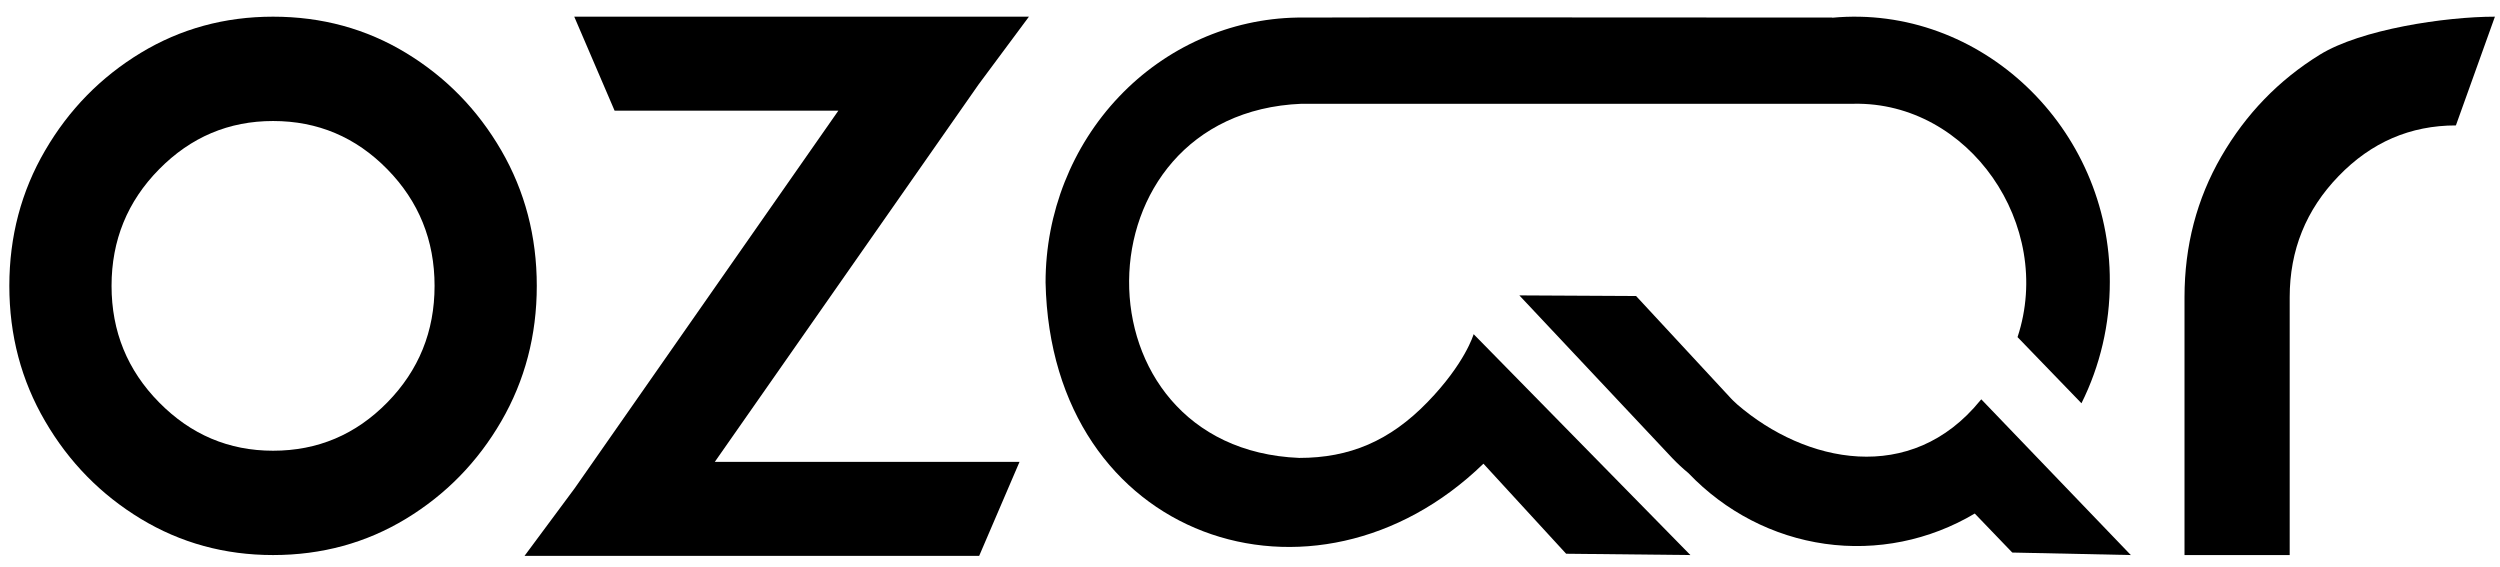
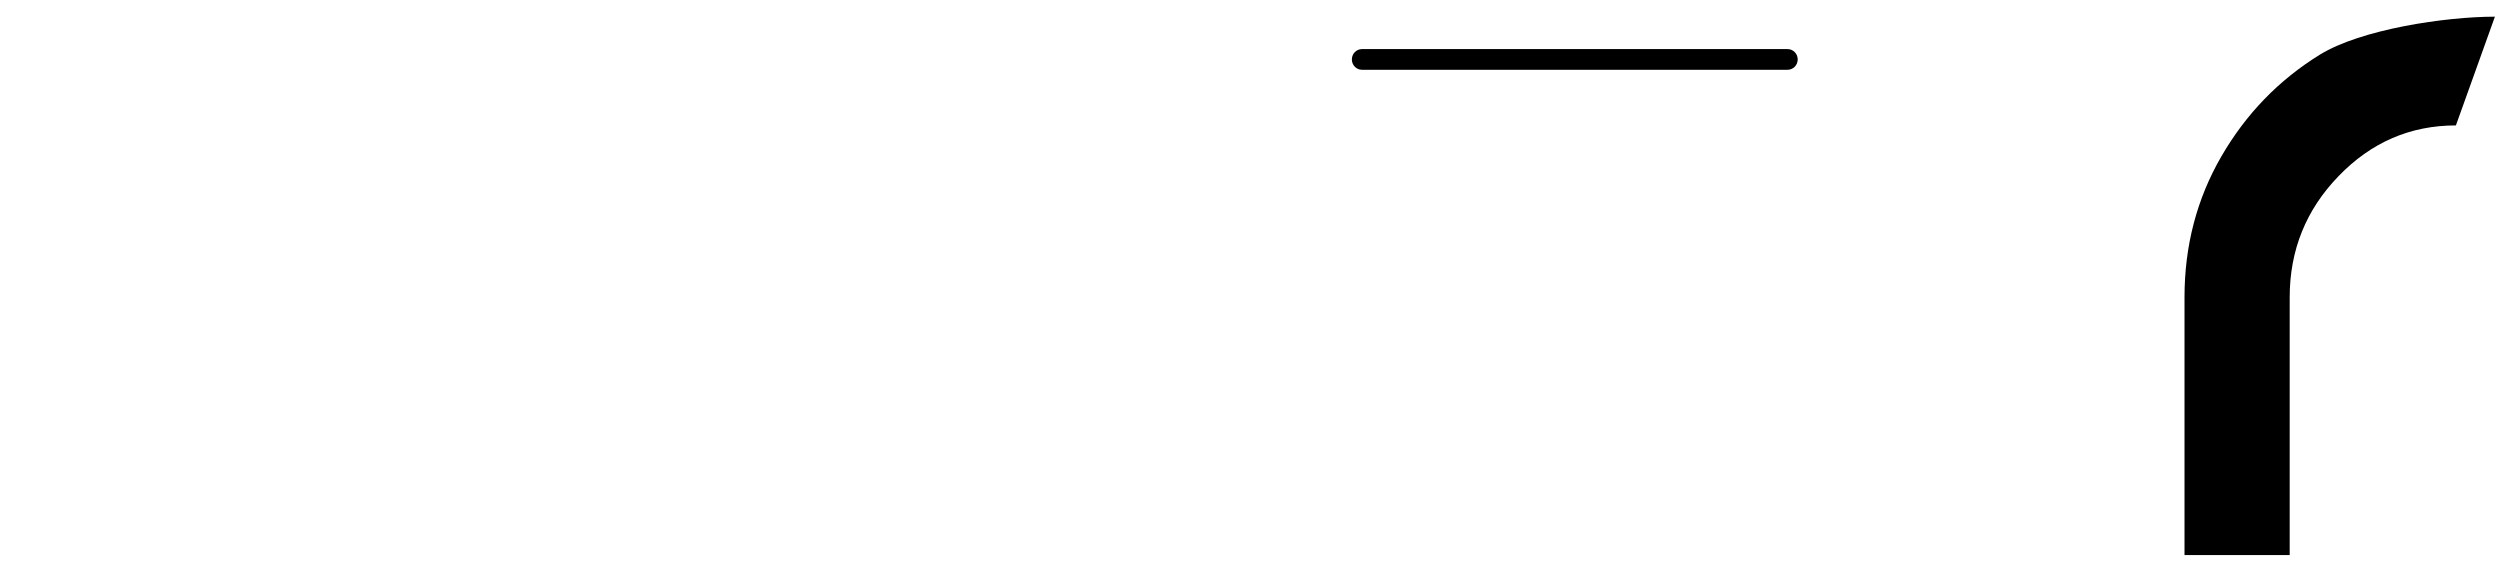
<svg xmlns="http://www.w3.org/2000/svg" width="203" height="46" viewBox="0 0 203 46" fill="none">
-   <path d="M40.706 12.216C38.781 8.897 36.201 6.26 32.963 4.295C29.729 2.334 26.129 1.354 22.172 1.354C18.246 1.354 14.663 2.334 11.425 4.295C8.186 6.26 5.598 8.897 3.665 12.216C1.727 15.534 0.758 19.2 0.758 23.212C0.758 27.22 1.727 30.886 3.665 34.204C5.598 37.522 8.186 40.16 11.425 42.125C14.663 44.086 18.246 45.07 22.172 45.07C26.129 45.07 29.729 44.086 32.963 42.125C36.201 40.16 38.781 37.522 40.706 34.204C42.627 30.886 43.587 27.22 43.587 23.212C43.587 19.2 42.627 15.534 40.706 12.216ZM31.45 32.677C28.891 35.288 25.798 36.599 22.172 36.599C18.577 36.599 15.492 35.288 12.921 32.677C10.345 30.066 9.058 26.912 9.058 23.212C9.058 19.512 10.345 16.354 12.921 13.743C15.492 11.131 18.577 9.826 22.172 9.826C25.798 9.826 28.891 11.131 31.45 13.743C34.008 16.354 35.287 19.512 35.287 23.212C35.287 26.912 34.008 30.066 31.45 32.677Z" fill="black" />
  <path d="M188.359 4.447C185.026 6.509 182.367 9.258 180.373 12.703C178.379 16.148 177.382 19.96 177.382 24.138L177.382 45.07H185.923V24.138C185.923 20.313 187.248 17.03 189.898 14.295C192.544 11.555 195.719 10.184 199.419 10.184L202.587 1.354C198.546 1.354 191.691 2.385 188.359 4.447Z" fill="black" />
-   <path d="M42.594 45.134L46.67 39.64L68.075 8.986H49.905L46.629 1.354L83.549 1.354L79.468 6.848L58.043 37.502H82.786L79.51 45.134H42.594Z" fill="black" />
-   <path d="M171.317 22.889C171.322 26.318 170.533 29.698 169.015 32.745L163.824 27.373C166.828 18.277 159.877 8.246 150.526 8.426H105.687C87.149 9.184 86.946 36.42 105.497 37.183C109.591 37.183 112.851 35.807 115.909 32.657C118.967 29.507 119.647 27.176 119.66 27.134L137.26 45.07L127.171 44.964L120.455 37.652C106.753 50.948 85.345 43.902 84.9 22.935C84.9 17.291 87.043 11.873 90.867 7.85C94.692 3.826 99.891 1.519 105.345 1.426C105.74 1.398 148.371 1.426 148.775 1.426V1.44C160.797 0.318 171.379 10.357 171.317 22.889Z" fill="black" />
-   <path d="M173.023 45.07L163.396 44.867L160.351 41.699C156.667 43.887 152.392 44.751 148.188 44.157C143.984 43.563 140.086 41.544 137.096 38.413C136.638 38.036 136.202 37.631 135.791 37.2L123.371 23.986L132.85 24.036L140.554 32.349C140.641 32.44 140.737 32.544 141.076 32.851C146.583 37.599 155.17 39.454 160.808 32.507L160.882 32.426L173.023 45.07Z" fill="black" />
  <path d="M109.771 4.826C109.771 5.29 110.139 5.666 110.593 5.666H145.151C145.605 5.666 145.974 5.29 145.974 4.826C145.974 4.362 145.605 3.986 145.151 3.986H110.593C110.139 3.986 109.771 4.362 109.771 4.826Z" fill="black" />
-   <path fill-rule="evenodd" clip-rule="evenodd" d="M110.594 6.085H145.151C145.833 6.085 146.385 5.521 146.385 4.826C146.385 4.13 145.833 3.566 145.151 3.566H110.594C109.912 3.566 109.359 4.13 109.359 4.826C109.359 5.521 109.912 6.085 110.594 6.085ZM110.594 5.666C110.139 5.666 109.771 5.29 109.771 4.826C109.771 4.362 110.139 3.986 110.594 3.986H145.151C145.606 3.986 145.974 4.362 145.974 4.826C145.974 5.29 145.606 5.666 145.151 5.666H110.594Z" fill="black" />
</svg>